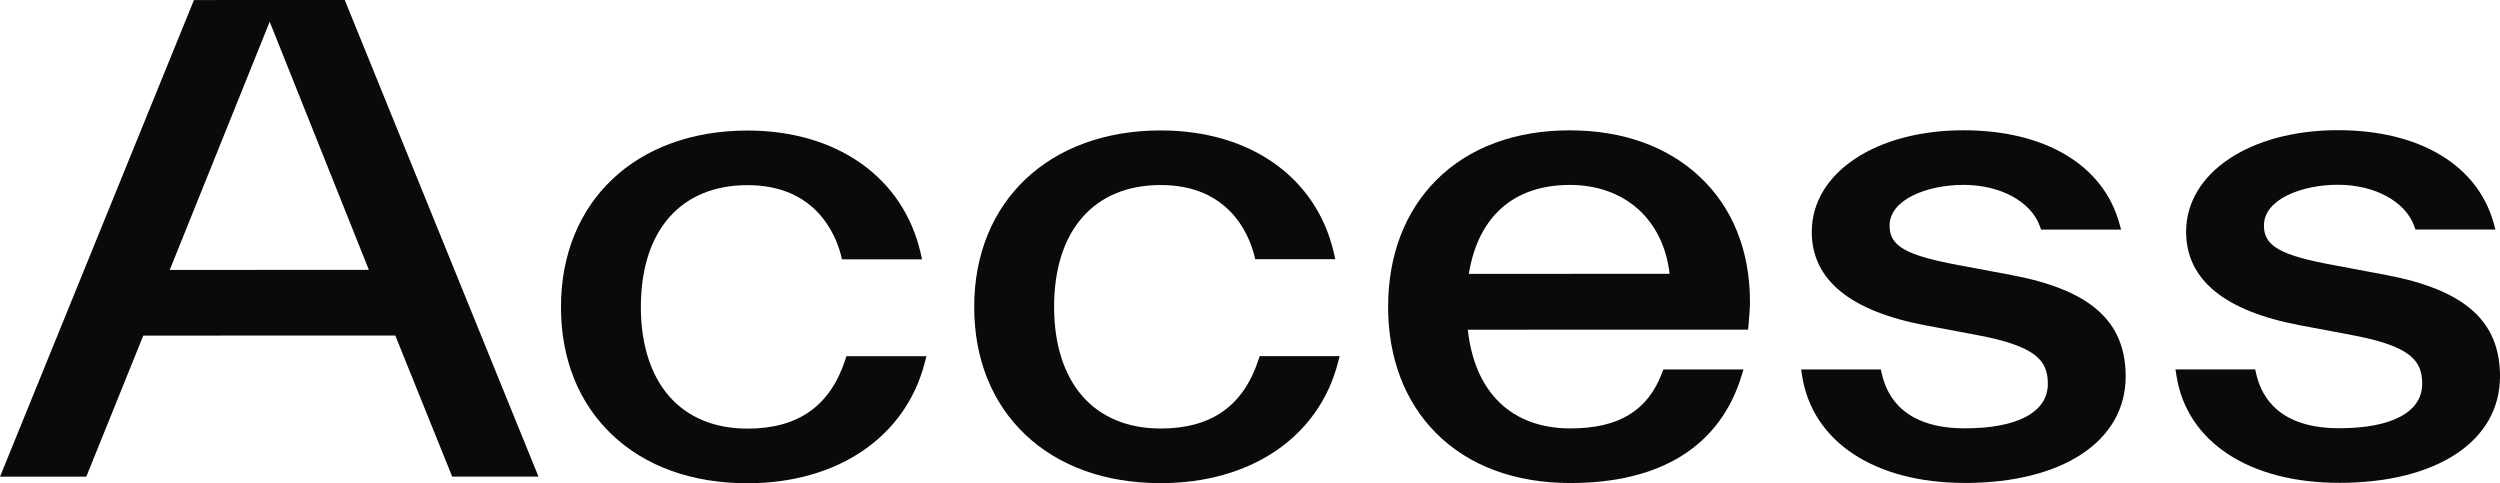
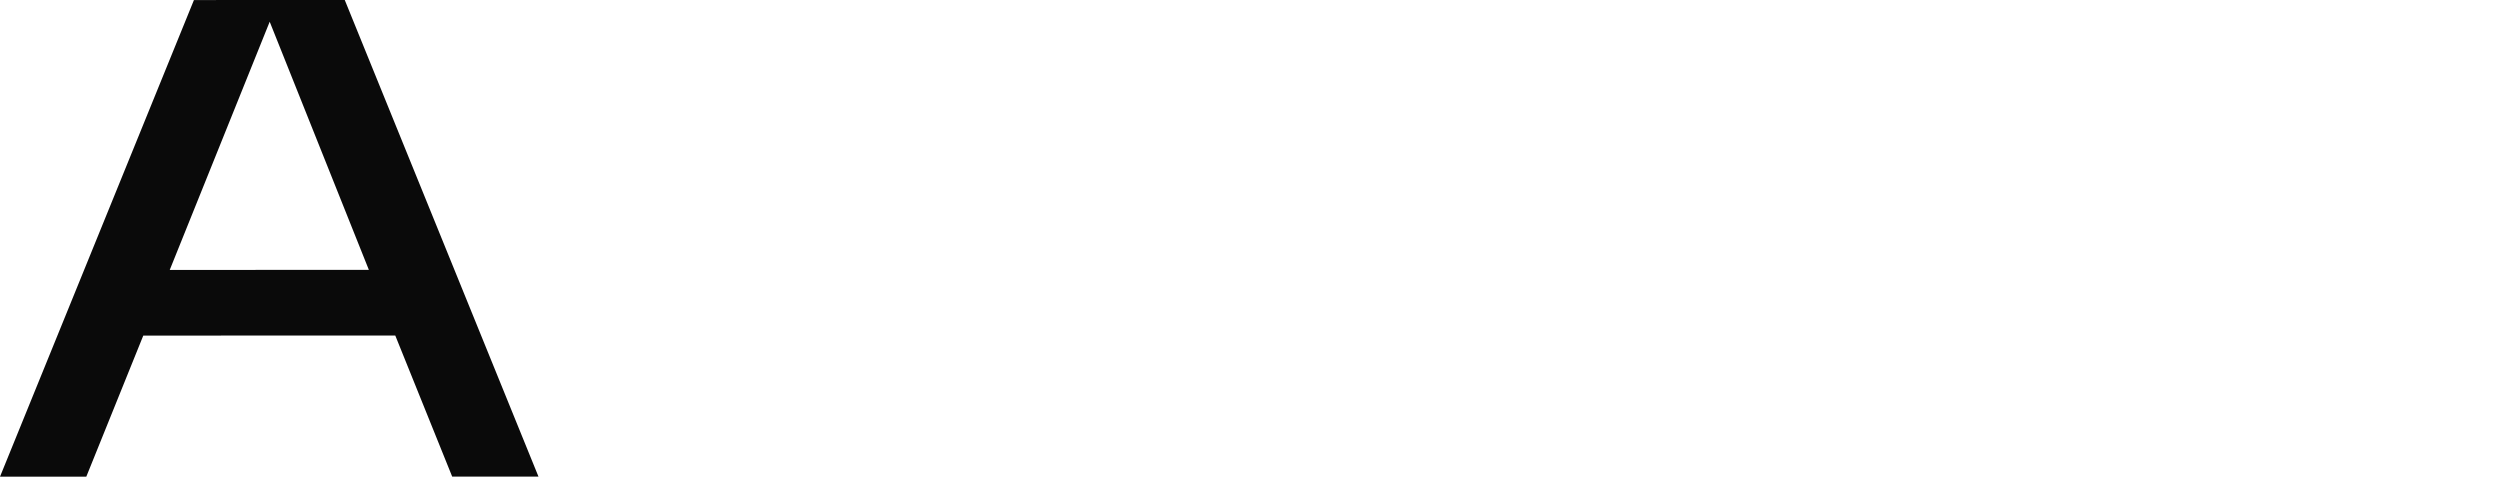
<svg xmlns="http://www.w3.org/2000/svg" width="388" height="75" viewBox="0 0 388 75">
  <defs>
    <clipPath id="a">
-       <path data-name="長方形 74" fill="none" d="M0 0h388v75H0z" />
-     </clipPath>
+       </clipPath>
  </defs>
  <path data-name="パス 1349" d="m41.857 3.373 15.391 38.511-30.905.008ZM53.506 0 30.1.006 0 73.983h13.392l8.845-21.9 39.109-.01 8.832 21.892H83.57Z" fill="#0a0a0a" />
  <g data-name="グループ 249">
    <g data-name="グループ 248" clip-path="url(#a)" fill="#0a0a0a">
-       <path data-name="パス 1350" d="M115.986 75c-8.572 0-15.849-2.619-21.042-7.575-5.158-4.922-7.884-11.764-7.882-19.788 0-16.371 11.637-27.373 28.949-27.377 13.88 0 24.172 7.278 26.867 18.995l.229.994h-12.425l-.156-.61c-.843-3.279-3.945-10.905-14.511-10.905-10.364 0-16.551 7.068-16.553 18.9 0 5.744 1.5 10.522 4.351 13.816 2.869 3.319 7.081 5.073 12.181 5.073 7.867 0 12.834-3.5 15.191-10.679l.183-.558h12.412l-.262 1.015c-2.976 11.532-13.52 18.7-27.52 18.7Z" />
-       <path data-name="パス 1351" d="M180.119 74.983c-8.571 0-15.849-2.619-21.042-7.575-5.158-4.922-7.884-11.764-7.882-19.787 0-16.371 11.637-27.374 28.949-27.378 13.88 0 24.172 7.278 26.868 18.995l.229.994h-12.425l-.156-.61c-.843-3.279-3.945-10.905-14.512-10.905-10.363 0-16.55 7.067-16.553 18.9 0 5.744 1.5 10.522 4.351 13.816 2.869 3.319 7.081 5.073 12.179 5.073 7.868 0 12.835-3.495 15.191-10.678l.183-.558h12.413l-.262 1.015c-2.976 11.533-13.52 18.7-27.52 18.7Z" />
-       <path data-name="パス 1352" d="M243.713 74.967c-8.6 0-15.812-2.686-20.855-7.769-4.858-4.9-7.424-11.672-7.422-19.594 0-7.965 2.6-14.769 7.5-19.675 5.04-5.037 12.193-7.7 20.69-7.7 8.195 0 15.176 2.5 20.2 7.226 5.087 4.78 7.767 11.479 7.767 19.372 0 .988-.108 2.317-.219 3.593l-.065.741-43.506.011c1.057 9.748 6.818 15.317 15.915 15.317 7.492 0 12.012-2.74 14.231-8.618l.2-.525h12.437l-.324 1.051c-3.339 10.836-12.516 16.567-26.539 16.57Zm-.085-46.264c-8.688 0-14.222 4.893-15.667 13.8l31.157-.008c-.953-8.411-6.948-13.794-15.485-13.794v-.811Z" />
      <path data-name="パス 1353" d="M304.932 74.951c-13.991 0-23.667-6.389-25.252-16.674l-.144-.935h12.373l.141.635c.866 3.878 3.8 8.5 12.885 8.5 8.194 0 12.889-2.518 12.89-6.9 0-3.578-1.749-5.846-10.977-7.575l-8.084-1.521c-11.667-2.213-17.581-7.092-17.579-14.5 0-9.13 9.91-15.76 23.557-15.763 12.613 0 21.644 5.379 24.165 14.39l.288 1.03h-12.416l-.194-.535c-1.384-3.834-6.143-6.41-11.842-6.41-5.567 0-11.481 2.221-11.482 6.332 0 3.181 2.539 4.617 10.867 6.148l8.086 1.521c12.235 2.313 17.689 7.167 17.687 15.739 0 10.034-9.8 16.52-24.958 16.524Z" />
-       <path data-name="パス 1354" d="M363.03 74.936c-13.991 0-23.667-6.389-25.252-16.674l-.144-.935h12.374l.141.635c.866 3.878 3.8 8.5 12.887 8.5 8.192 0 12.886-2.519 12.888-6.9 0-3.578-1.749-5.846-10.977-7.575l-8.084-1.522c-11.667-2.213-17.581-7.092-17.579-14.5 0-9.13 9.909-15.759 23.556-15.762 12.614 0 21.644 5.379 24.166 14.389l.289 1.03h-12.416l-.194-.535c-1.384-3.834-6.143-6.411-11.842-6.411-5.567 0-11.481 2.222-11.482 6.331 0 3.182 2.538 4.618 10.866 6.148l8.087 1.522c12.234 2.312 17.689 7.166 17.686 15.738 0 10.035-9.8 16.521-24.958 16.524Z" />
    </g>
  </g>
</svg>